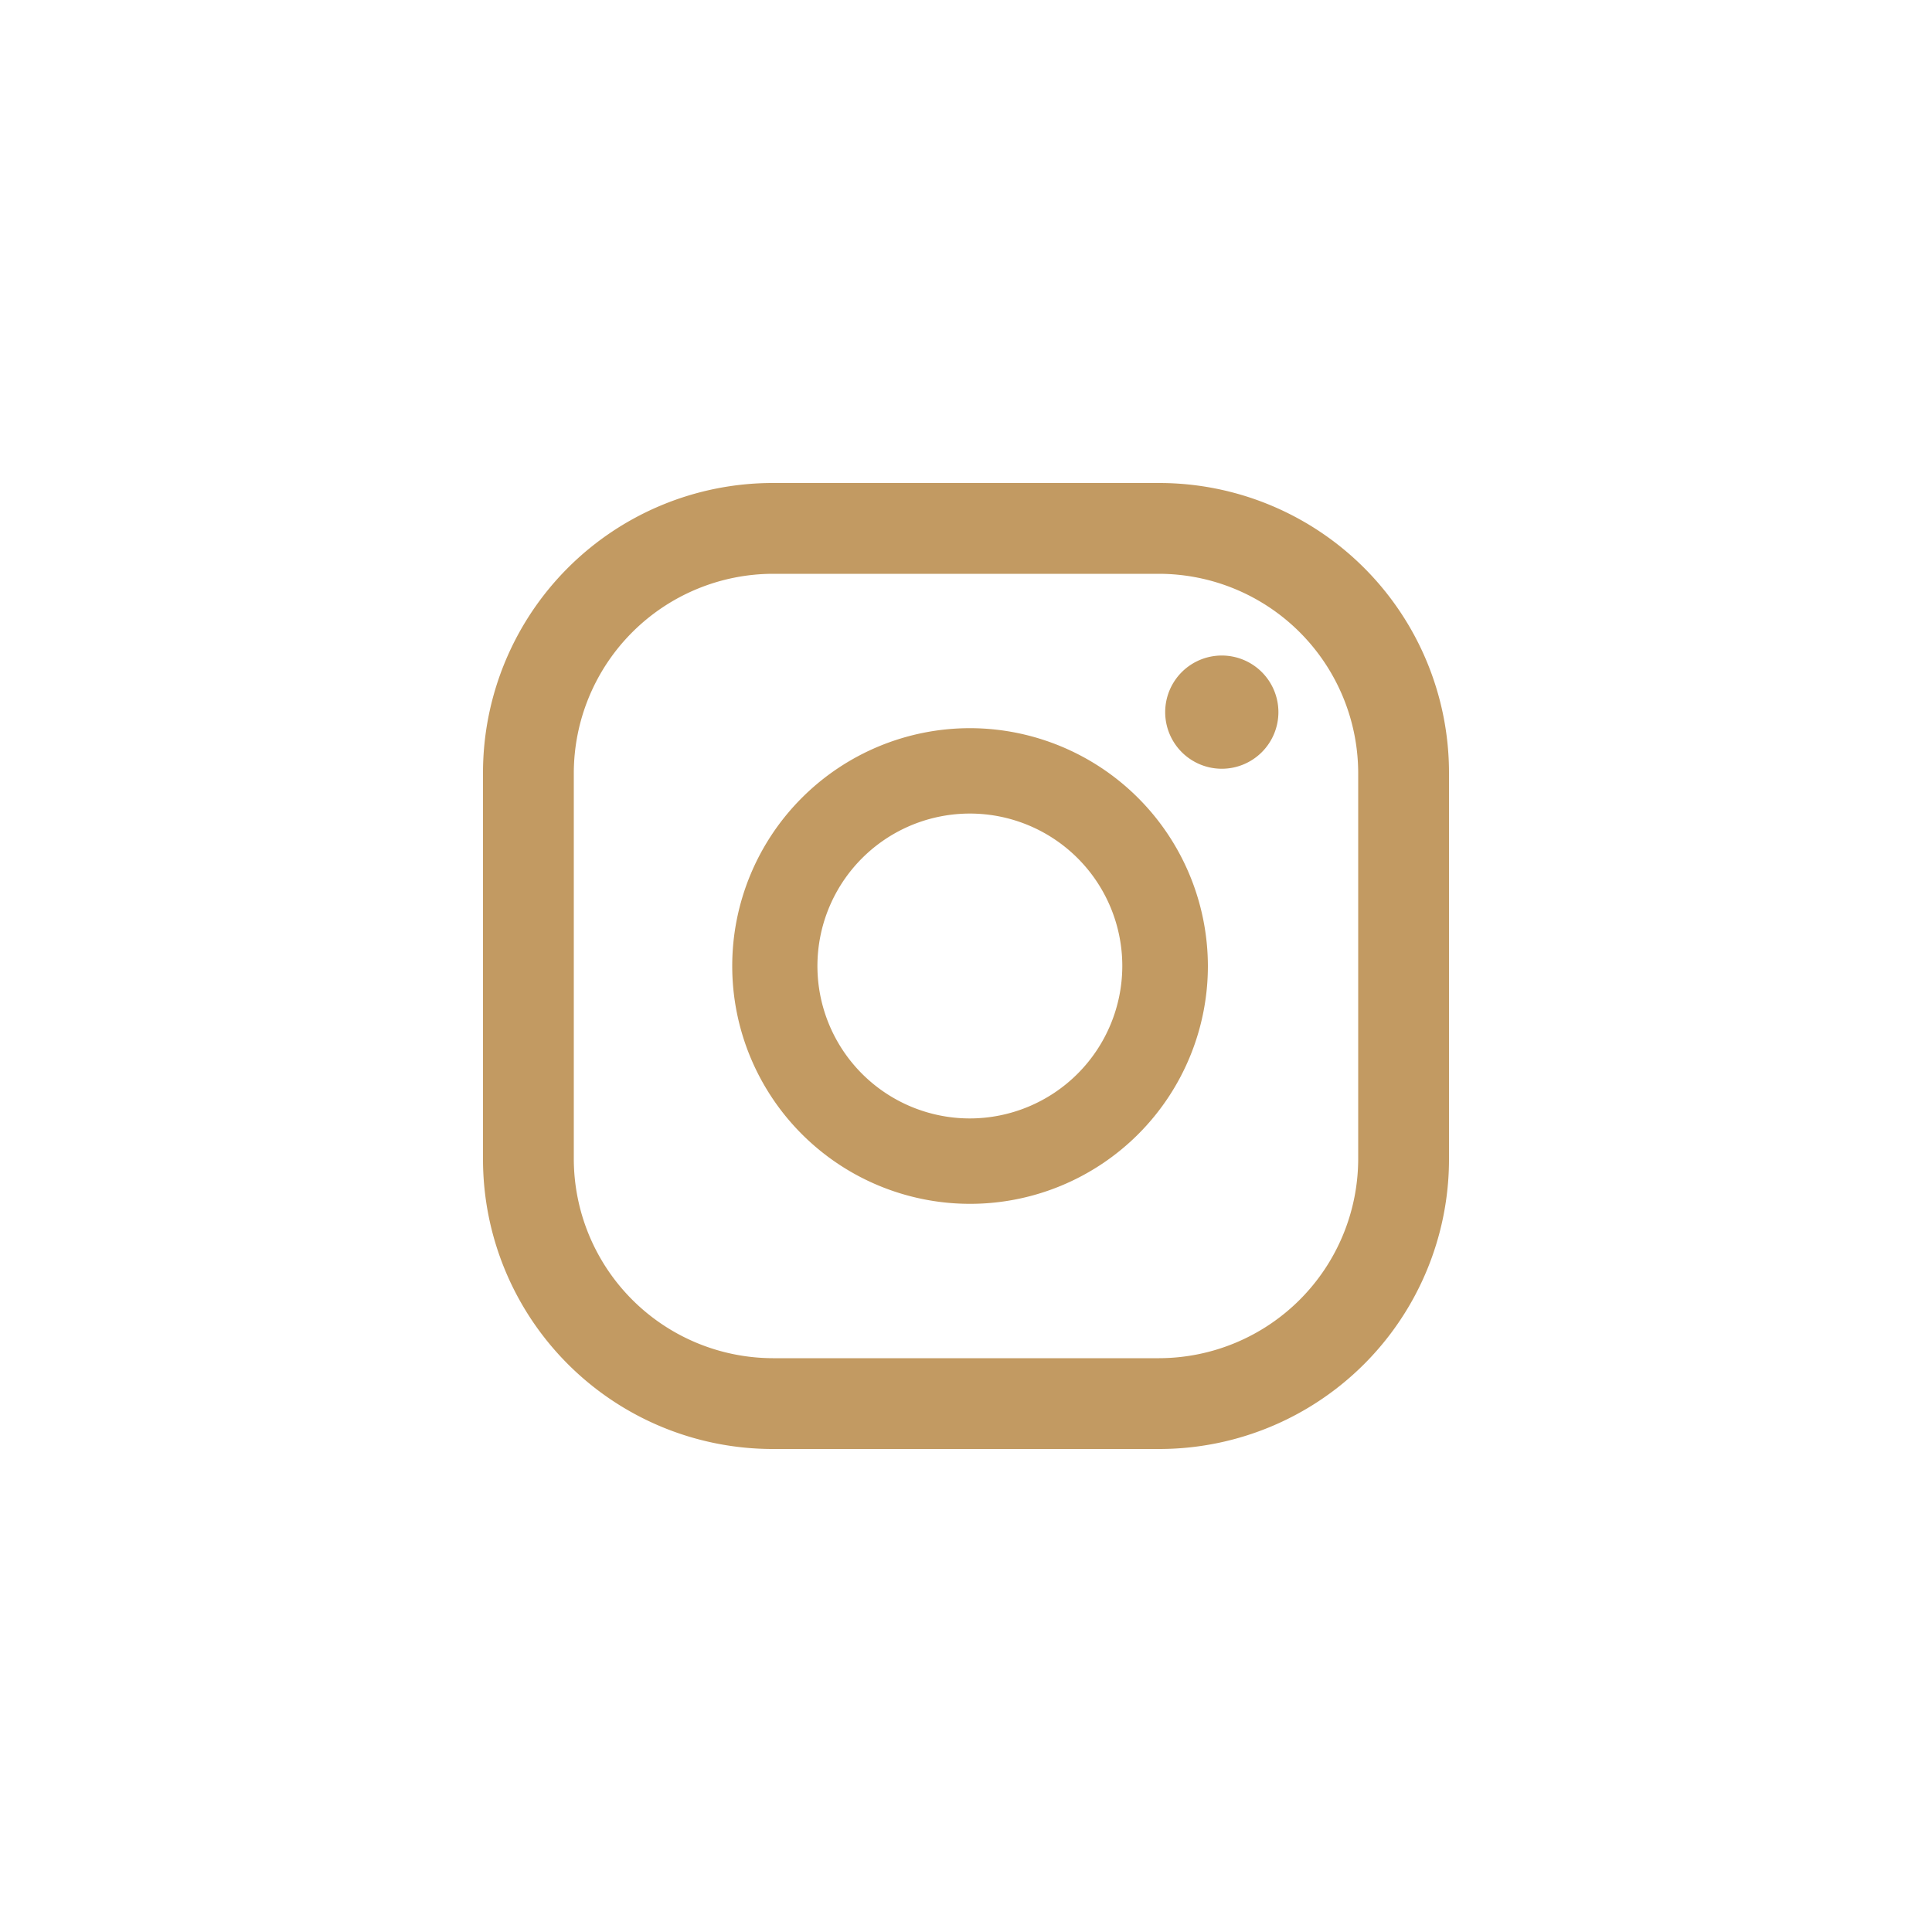
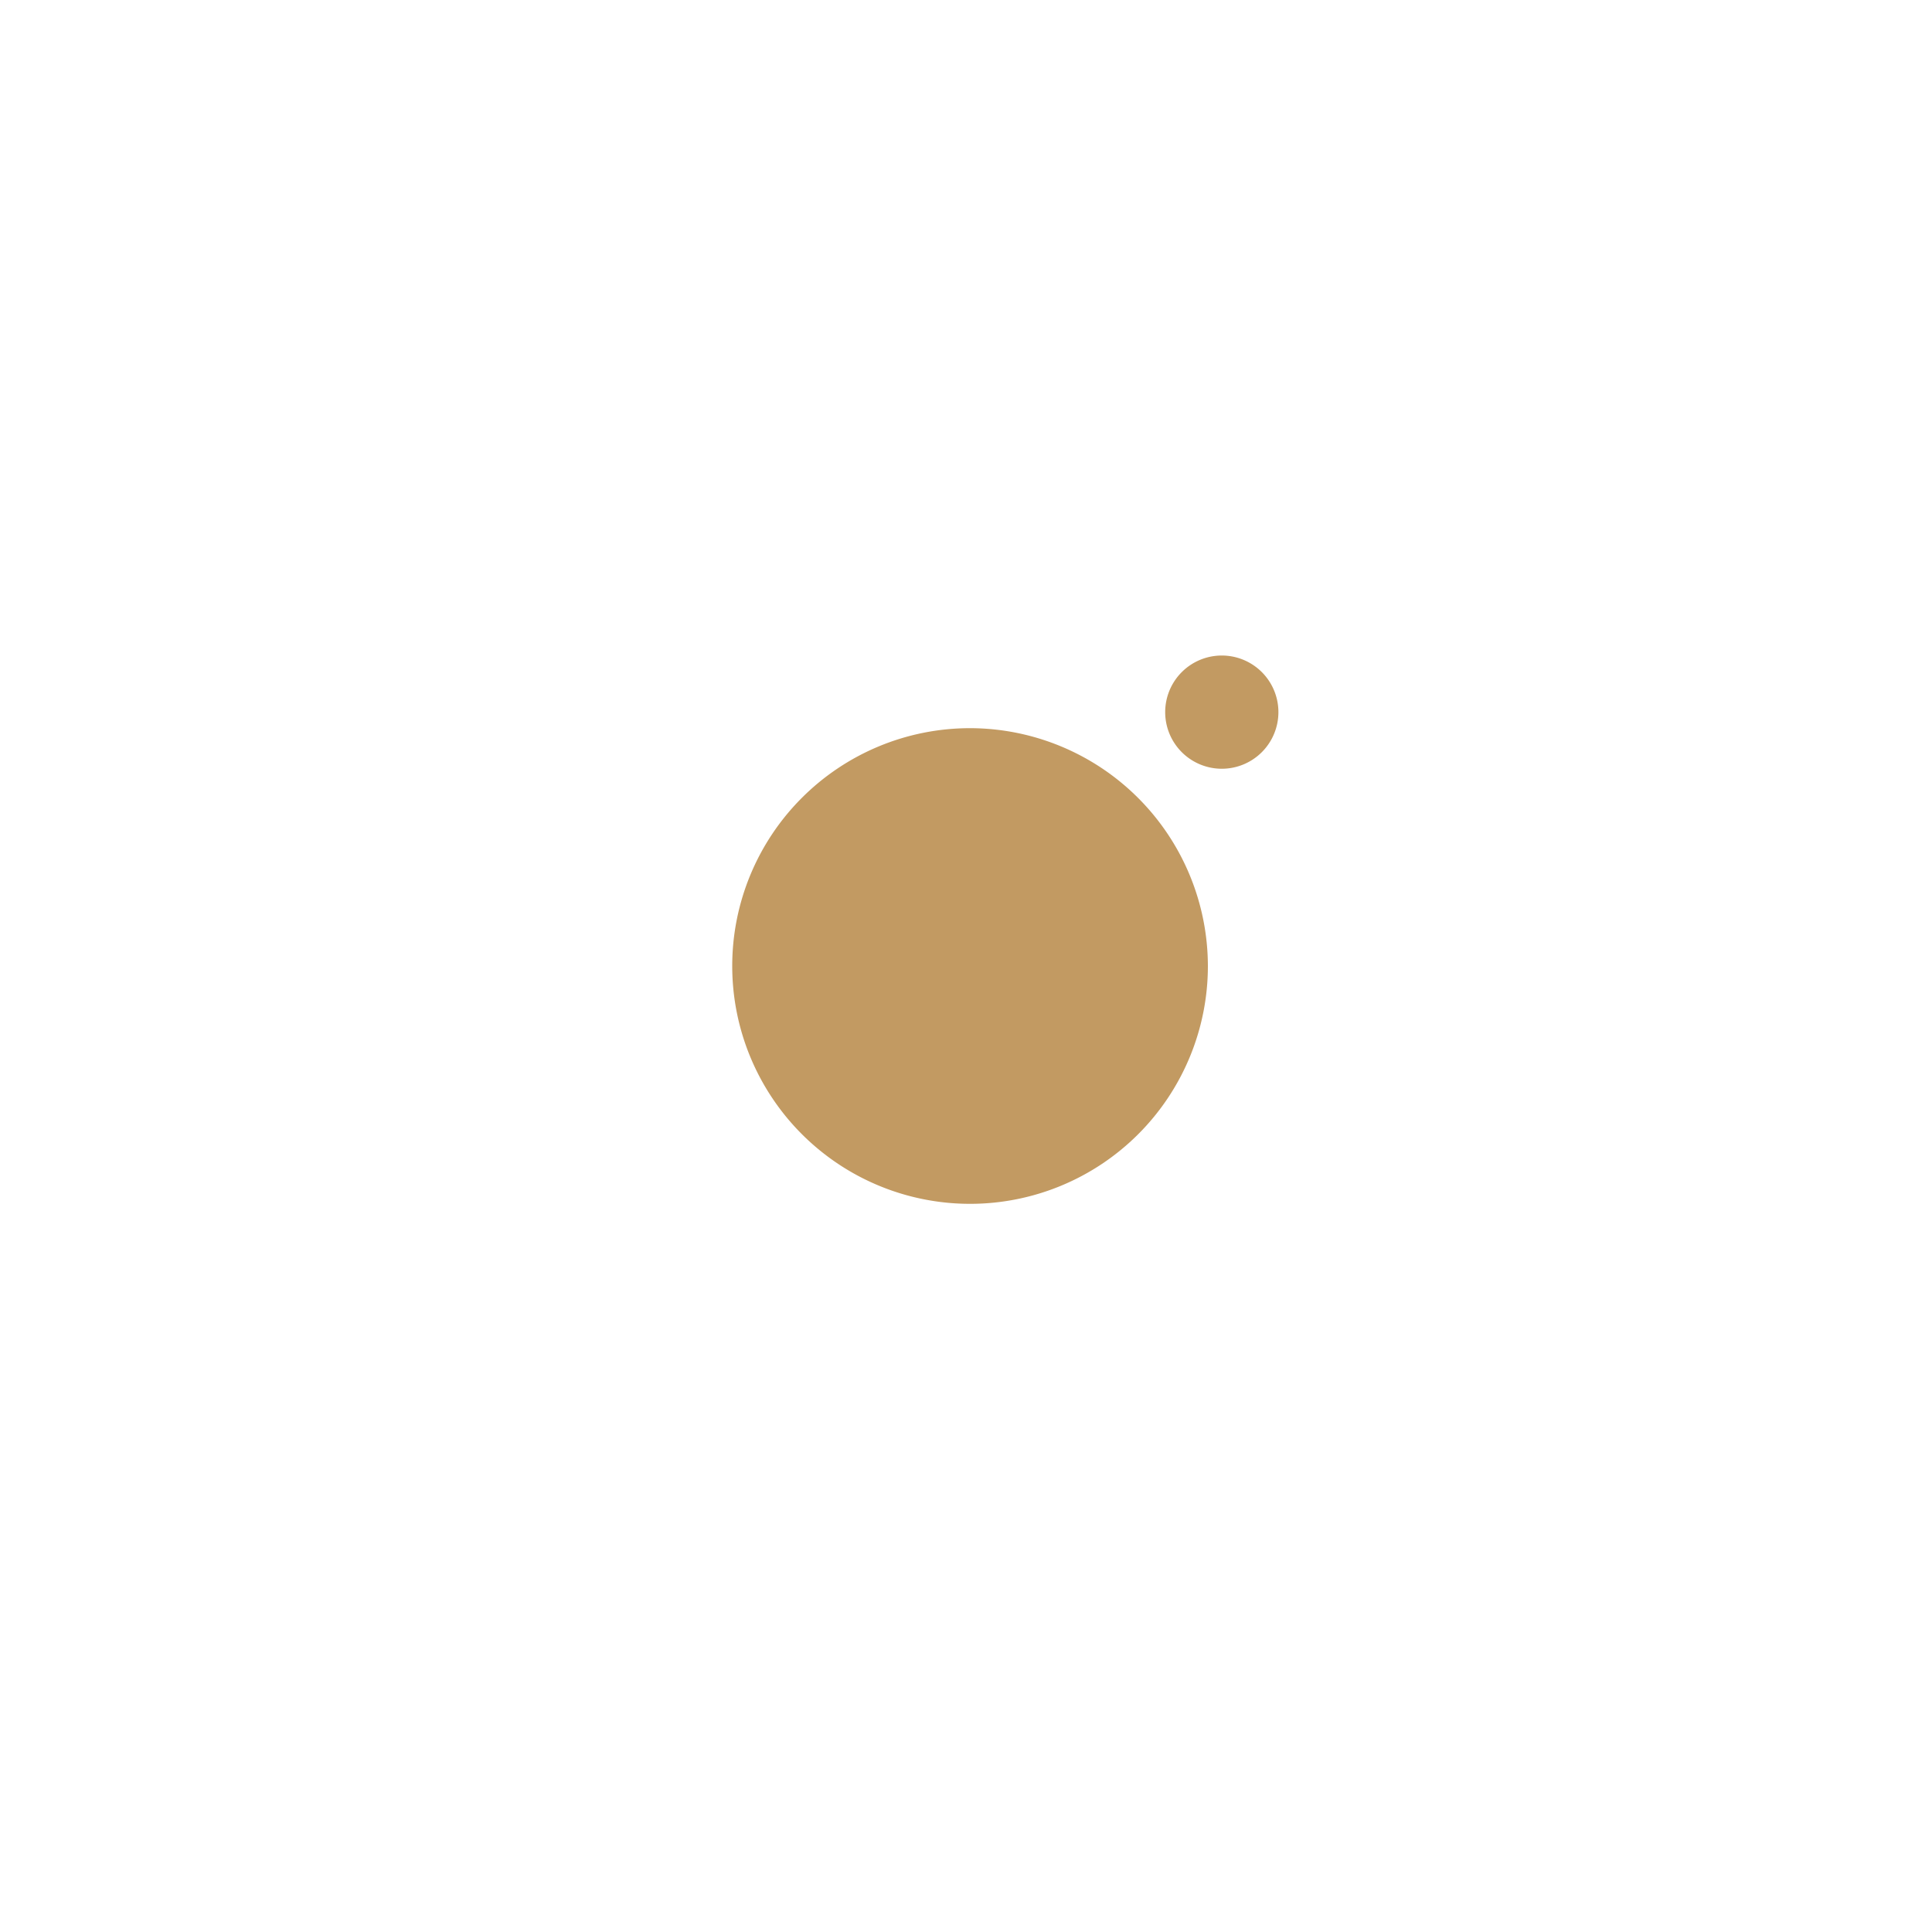
<svg xmlns="http://www.w3.org/2000/svg" viewBox="0 0 100 100">
  <g fill="#c29a62">
    <path d="m63.24 33.93a2.93 2.93 0 1 0 2.93 2.93 2.93 2.93 0 0 0 -2.93-2.93z" />
-     <path d="m50.21 37.69a12.31 12.31 0 1 0 12.31 12.31 12.33 12.33 0 0 0 -12.31-12.31zm0 20.2a7.89 7.89 0 1 1 7.88-7.89 7.9 7.9 0 0 1 -7.88 7.89z" />
-     <path d="m60 75h-20a15 15 0 0 1 -15-15v-20a15 15 0 0 1 15-15h20a15 15 0 0 1 15 15v20a15 15 0 0 1 -15 15zm-20-45.3a10.33 10.33 0 0 0 -10.3 10.3v20a10.33 10.33 0 0 0 10.3 10.3h20a10.33 10.33 0 0 0 10.3-10.3v-20a10.33 10.33 0 0 0 -10.3-10.3z" />
+     <path d="m50.21 37.69a12.31 12.31 0 1 0 12.31 12.31 12.33 12.33 0 0 0 -12.31-12.31zm0 20.2z" />
  </g>
</svg>